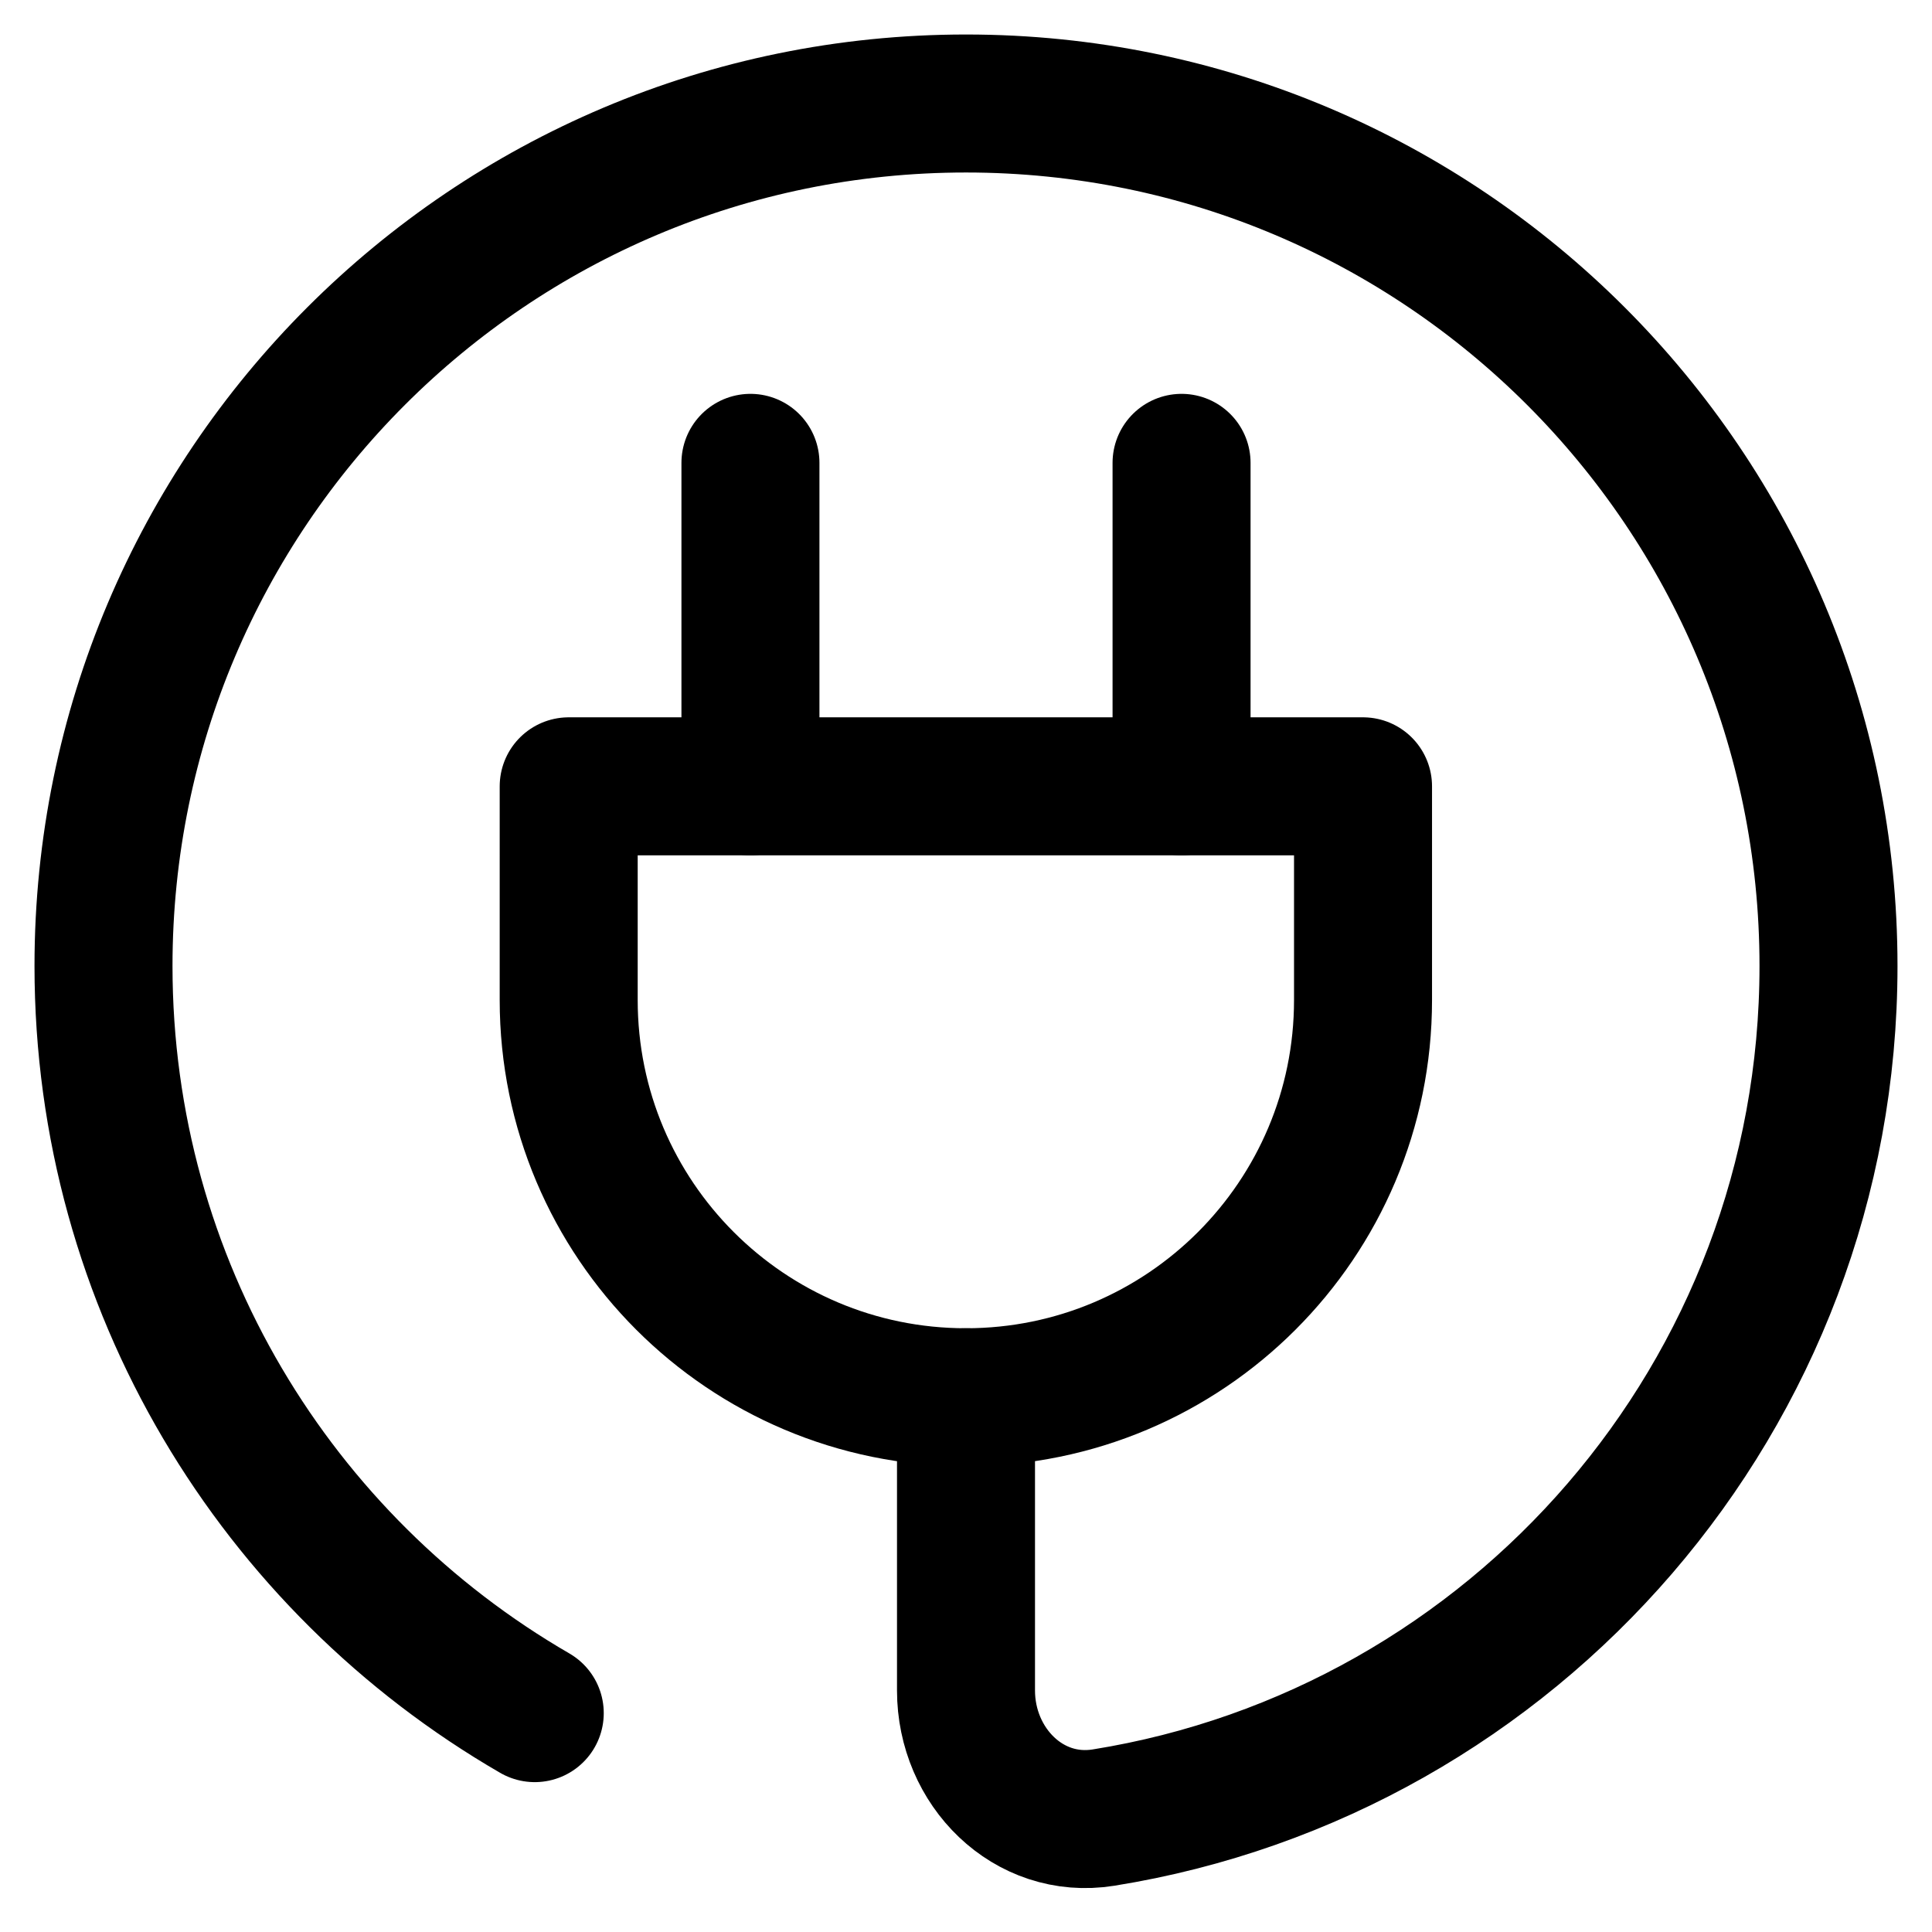
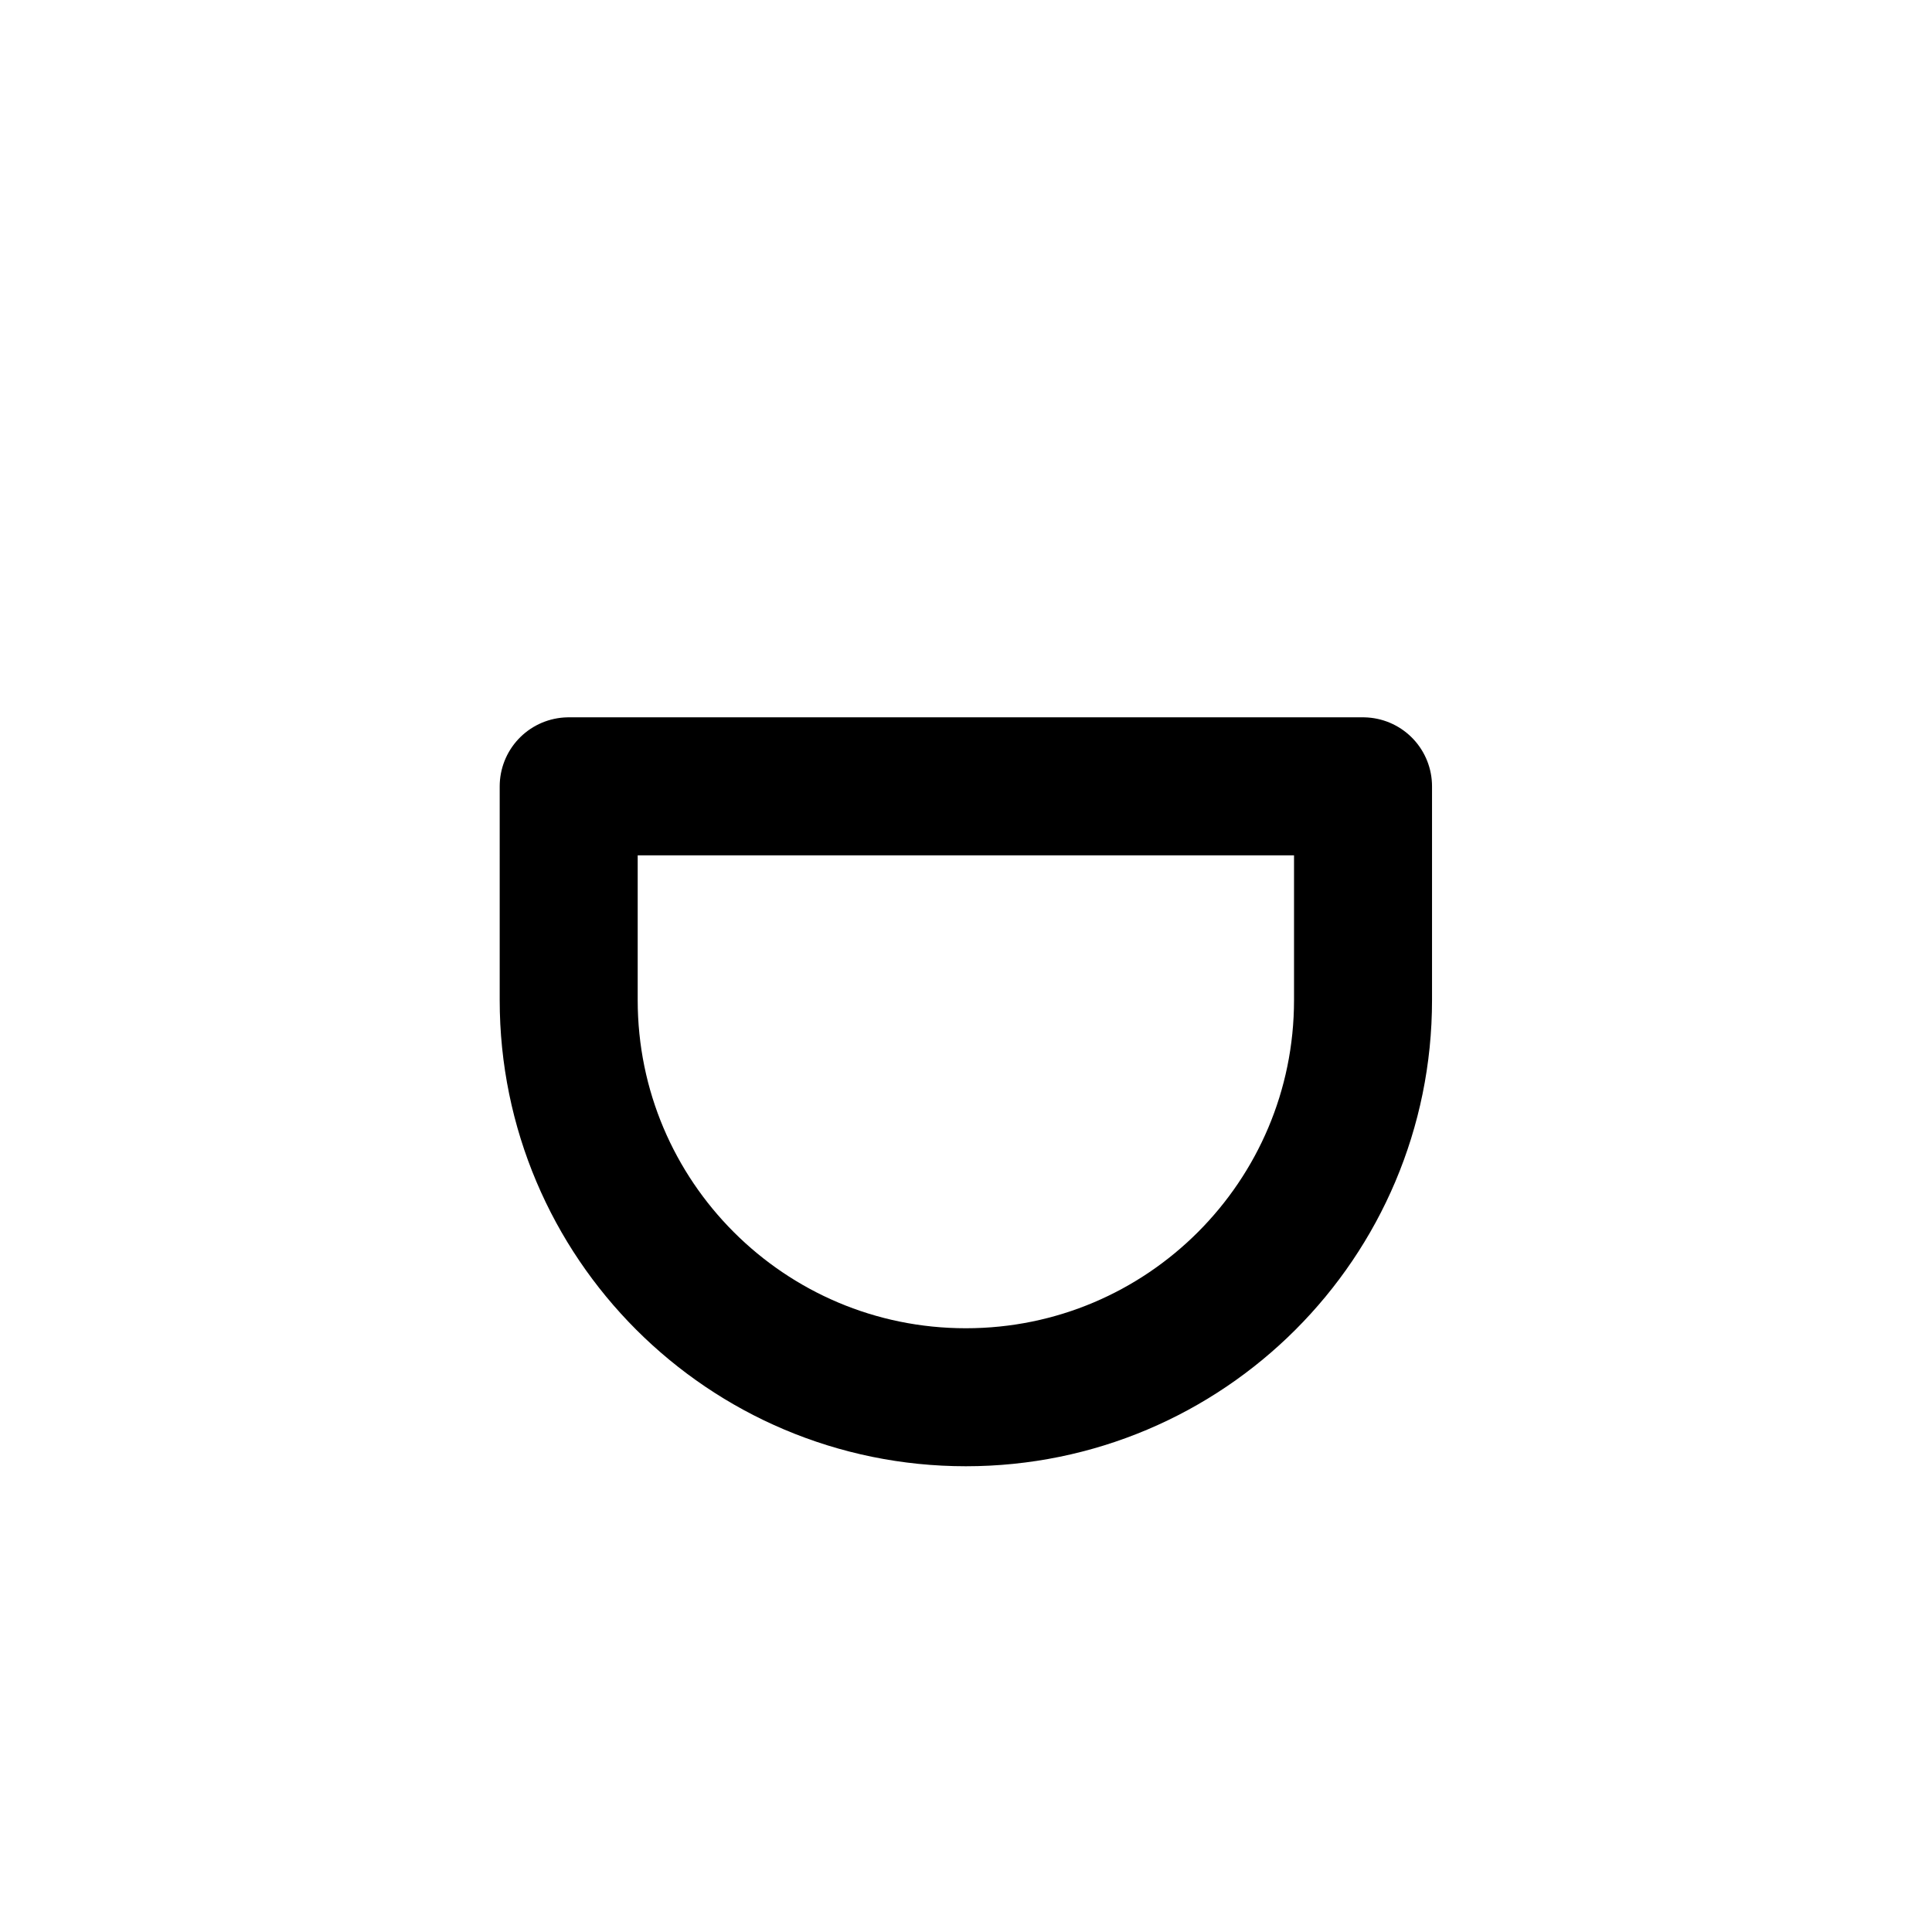
<svg xmlns="http://www.w3.org/2000/svg" fill="none" viewBox="0 0 14 14" id="Electric-Cord-3--Streamline-Core">
  <desc>Electric Cord 3 Streamline Icon: https://streamlinehq.com</desc>
  <g id="electric-cord-3--electricity-electronic-appliances-device-cord-cable-plug-connection">
    <path id="Vector 2440" stroke="#000000" stroke-linecap="round" stroke-linejoin="round" d="M4.122 5.698h5.755v1.549c0 1.589 -1.288 2.878 -2.878 2.878 -1.589 0 -2.878 -1.288 -2.878 -2.878V5.698Z" stroke-width="1" />
-     <path id="Vector 2441" stroke="#000000" stroke-linecap="round" stroke-linejoin="round" d="M5.438 5.698V3.354" stroke-width="1" />
-     <path id="Vector 2442" stroke="#000000" stroke-linecap="round" stroke-linejoin="round" d="M8.562 5.698V3.354" stroke-width="1" />
-     <path id="Vector 2444" stroke="#000000" stroke-linecap="round" stroke-linejoin="round" d="M7 10.125v2.125c0 0.552 0.451 1.008 0.996 0.921C10.974 12.694 13.25 10.113 13.25 7 13.25 3.548 10.452 0.75 7 0.75 3.548 0.75 0.75 3.548 0.75 7c0 2.313 1.257 4.333 3.125 5.414" stroke-width="1" />
  </g>
</svg>